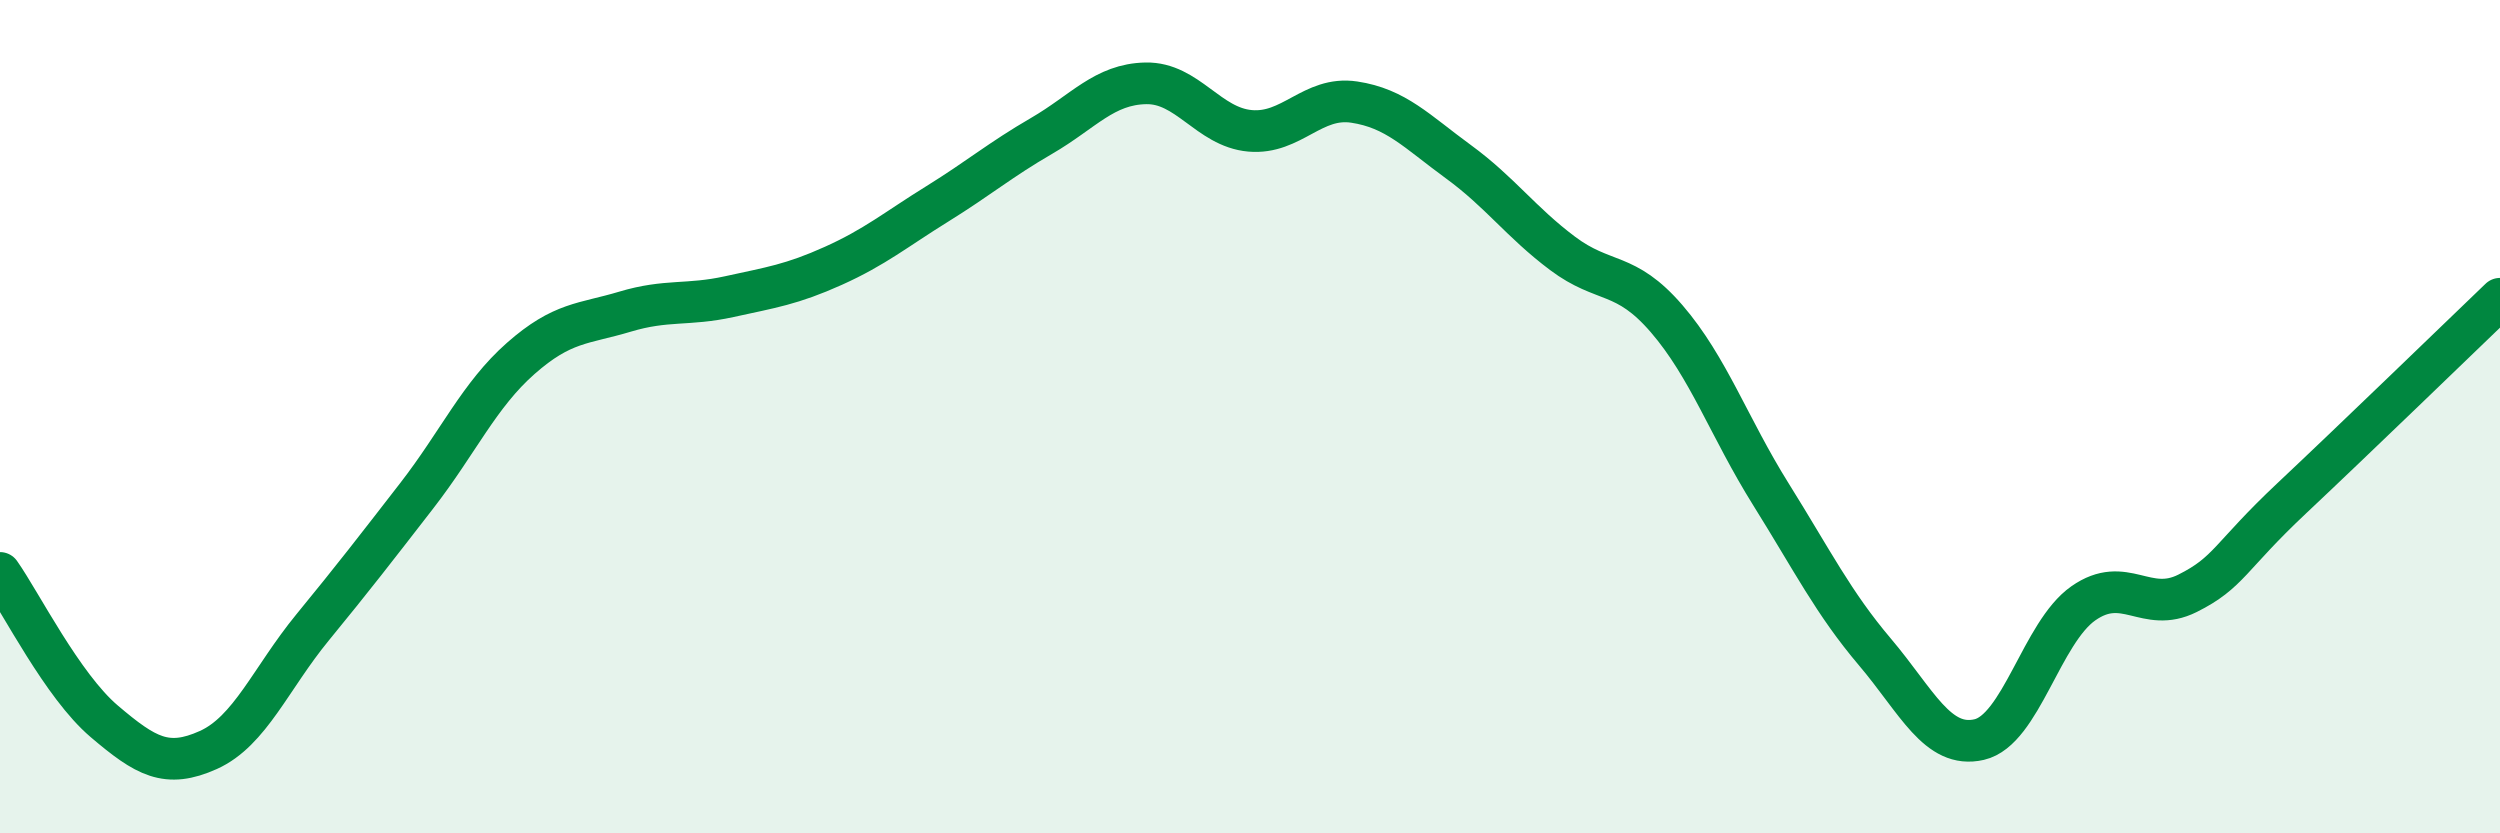
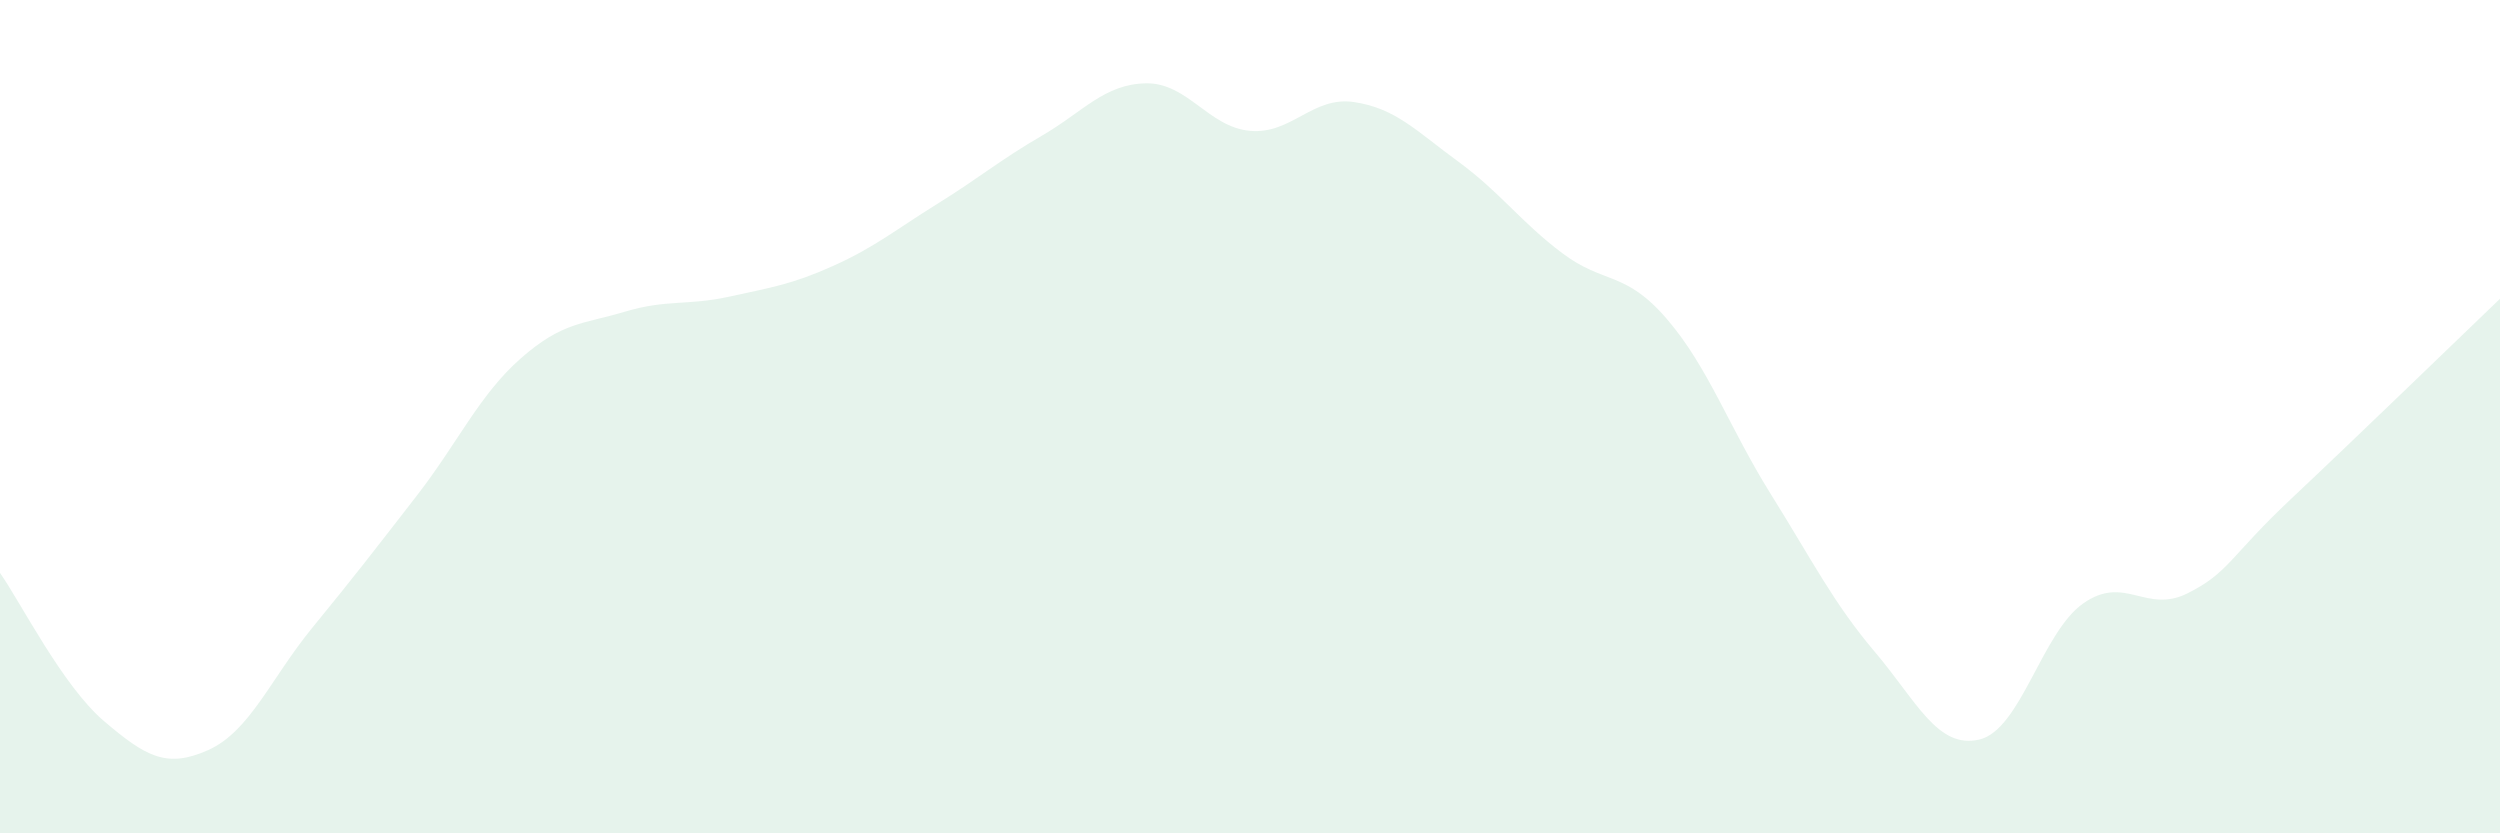
<svg xmlns="http://www.w3.org/2000/svg" width="60" height="20" viewBox="0 0 60 20">
  <path d="M 0,13.75 C 0.5,14.46 1.5,16.46 2.5,17.31 C 3.5,18.16 4,18.45 5,18 C 6,17.55 6.5,16.28 7.5,15.06 C 8.5,13.84 9,13.19 10,11.9 C 11,10.61 11.5,9.48 12.5,8.6 C 13.5,7.72 14,7.78 15,7.48 C 16,7.18 16.5,7.34 17.5,7.12 C 18.5,6.9 19,6.83 20,6.38 C 21,5.93 21.5,5.51 22.5,4.89 C 23.5,4.27 24,3.84 25,3.26 C 26,2.68 26.5,2.02 27.5,2 C 28.5,1.98 29,3.05 30,3.14 C 31,3.23 31.5,2.3 32.5,2.45 C 33.5,2.6 34,3.15 35,3.88 C 36,4.61 36.5,5.33 37.5,6.08 C 38.5,6.83 39,6.49 40,7.65 C 41,8.81 41.5,10.26 42.5,11.86 C 43.5,13.46 44,14.47 45,15.65 C 46,16.83 46.5,17.98 47.5,17.75 C 48.5,17.52 49,15.18 50,14.48 C 51,13.78 51.5,14.74 52.5,14.24 C 53.5,13.74 53.5,13.37 55,11.96 C 56.5,10.55 59,8.13 60,7.17L60 20L0 20Z" fill="#008740" opacity="0.1" stroke-linecap="round" stroke-linejoin="round" />
-   <path d="M 0,13.75 C 0.5,14.46 1.5,16.46 2.5,17.31 C 3.5,18.16 4,18.45 5,18 C 6,17.55 6.5,16.28 7.5,15.06 C 8.5,13.84 9,13.19 10,11.9 C 11,10.61 11.5,9.48 12.5,8.6 C 13.5,7.72 14,7.78 15,7.48 C 16,7.18 16.5,7.34 17.5,7.12 C 18.5,6.9 19,6.83 20,6.38 C 21,5.93 21.5,5.51 22.5,4.89 C 23.5,4.27 24,3.84 25,3.26 C 26,2.68 26.5,2.02 27.5,2 C 28.5,1.98 29,3.05 30,3.14 C 31,3.23 31.5,2.3 32.5,2.45 C 33.5,2.6 34,3.15 35,3.88 C 36,4.61 36.5,5.33 37.5,6.08 C 38.5,6.83 39,6.49 40,7.65 C 41,8.81 41.5,10.26 42.5,11.86 C 43.5,13.46 44,14.47 45,15.65 C 46,16.83 46.5,17.98 47.5,17.75 C 48.5,17.52 49,15.18 50,14.48 C 51,13.78 51.5,14.74 52.5,14.24 C 53.5,13.74 53.5,13.37 55,11.96 C 56.5,10.55 59,8.13 60,7.17" stroke="#008740" stroke-width="1" fill="none" stroke-linecap="round" stroke-linejoin="round" />
</svg>